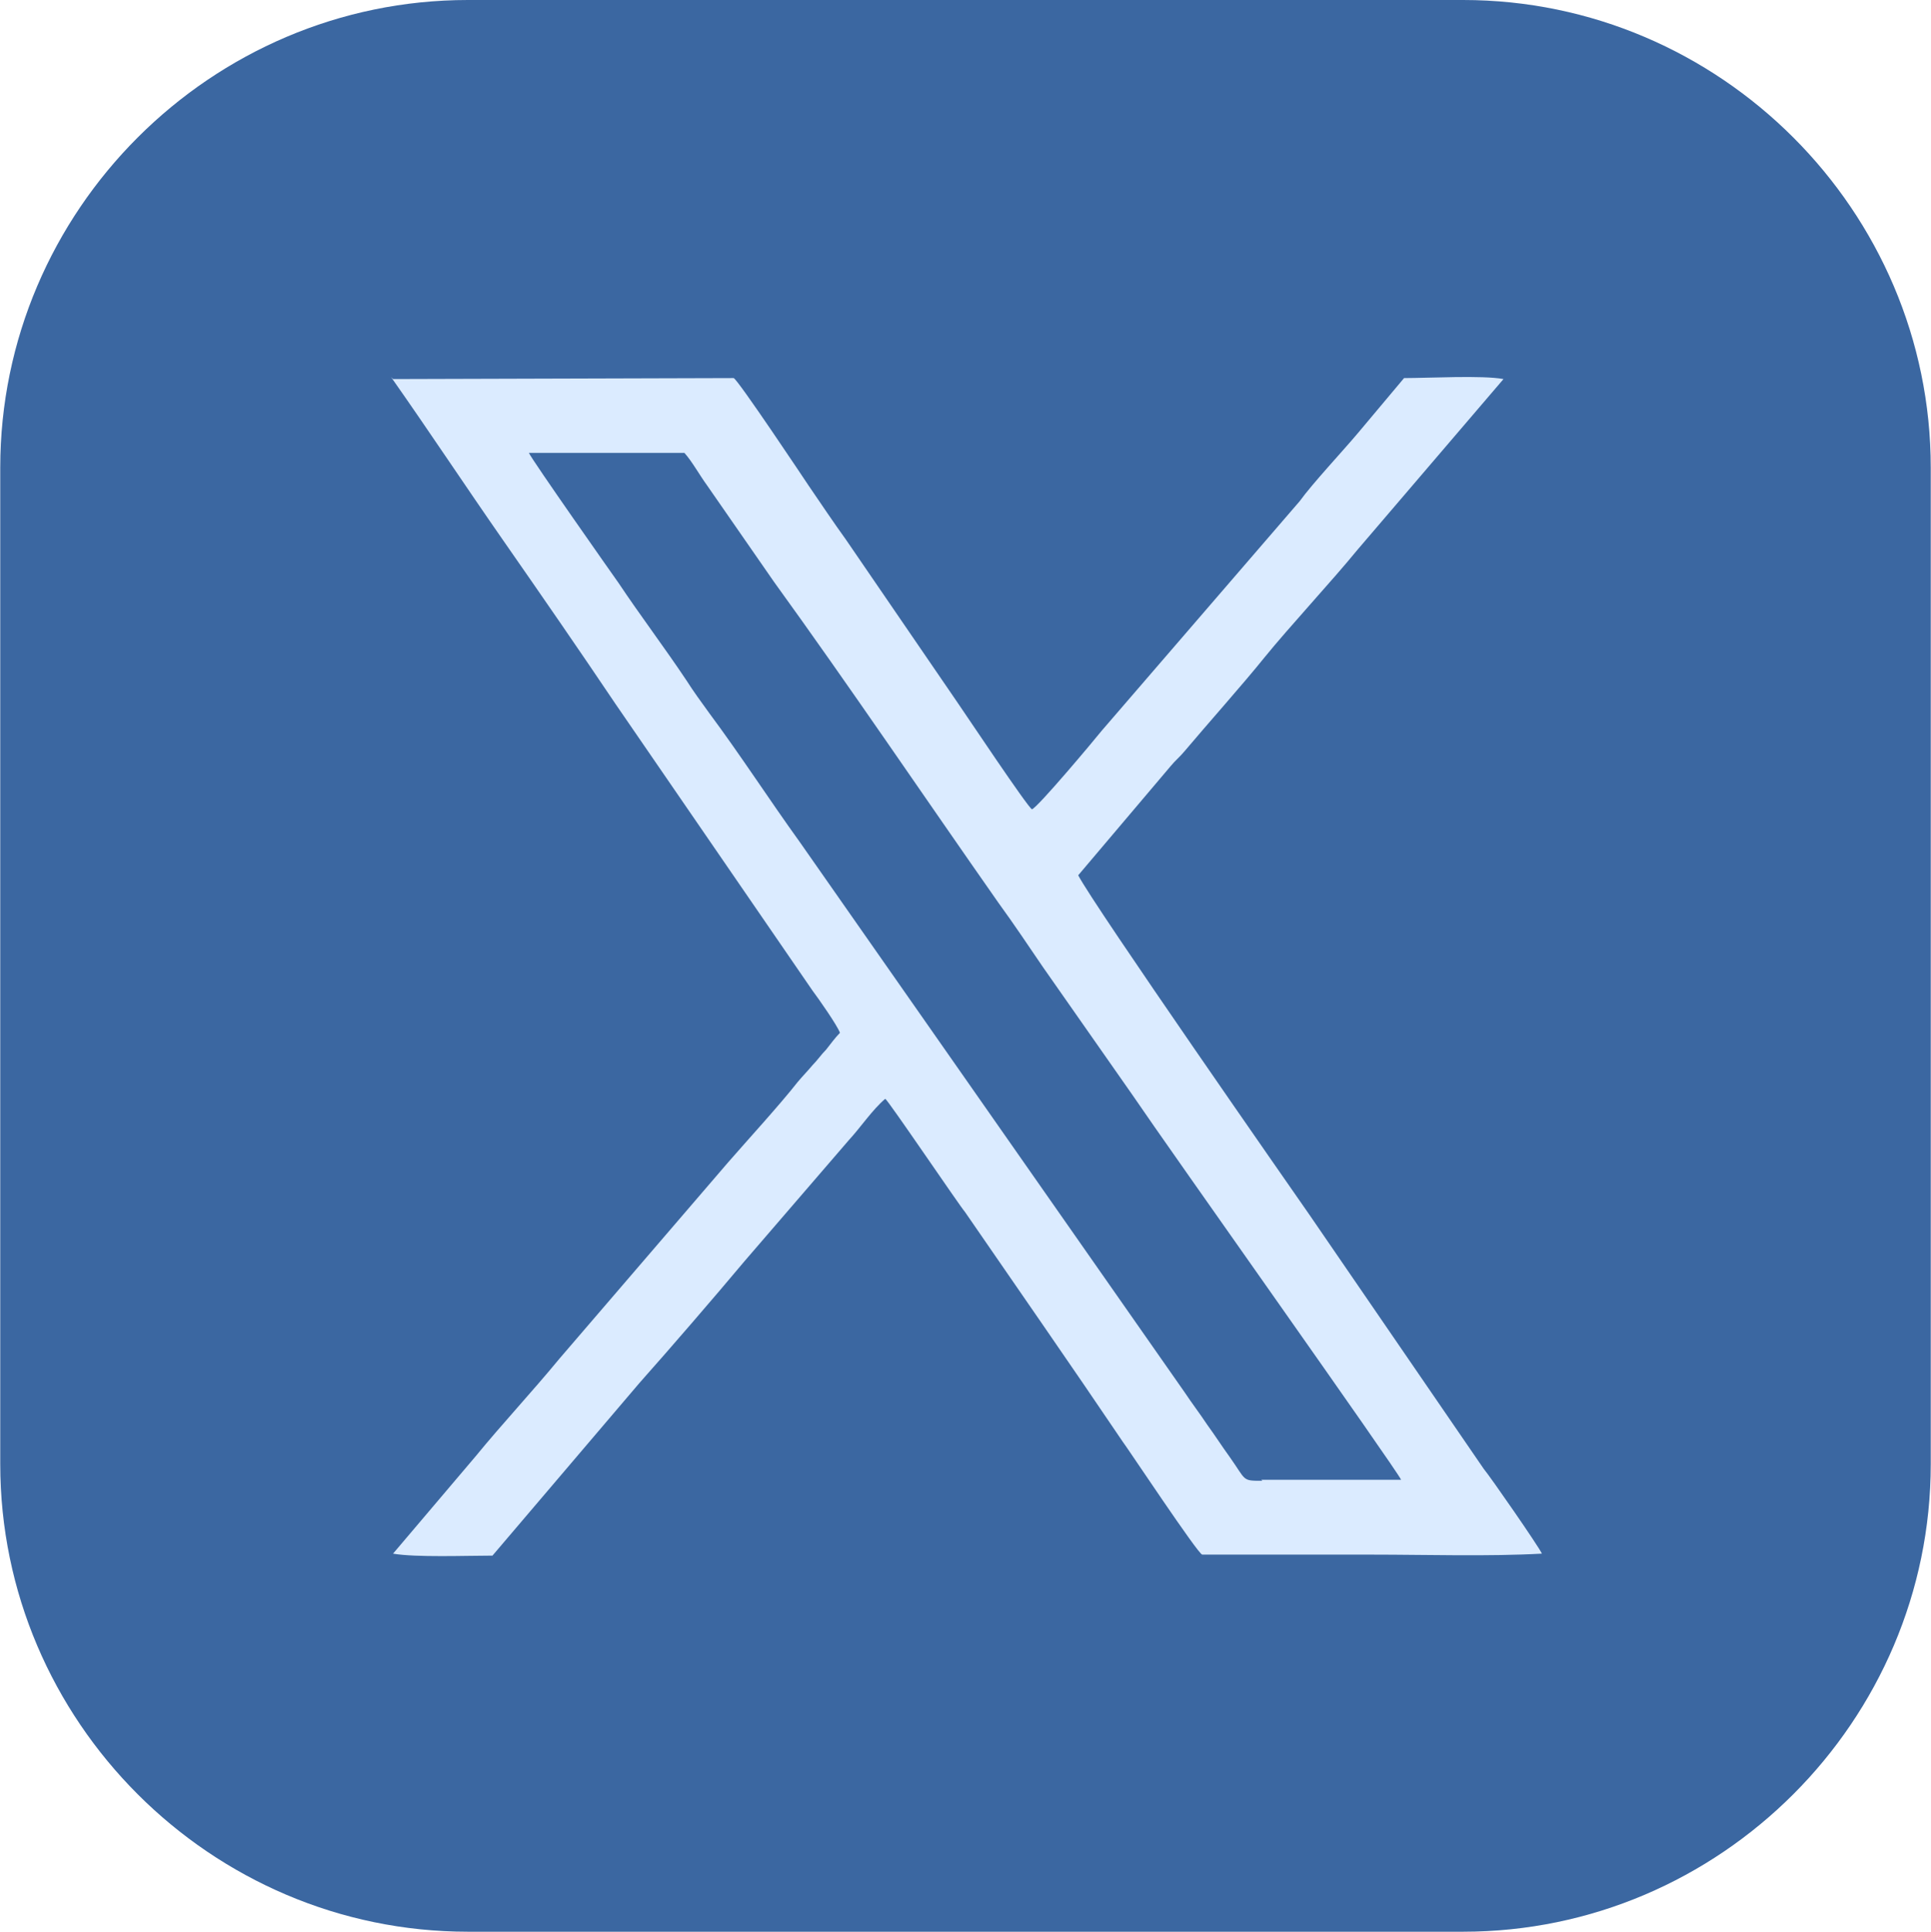
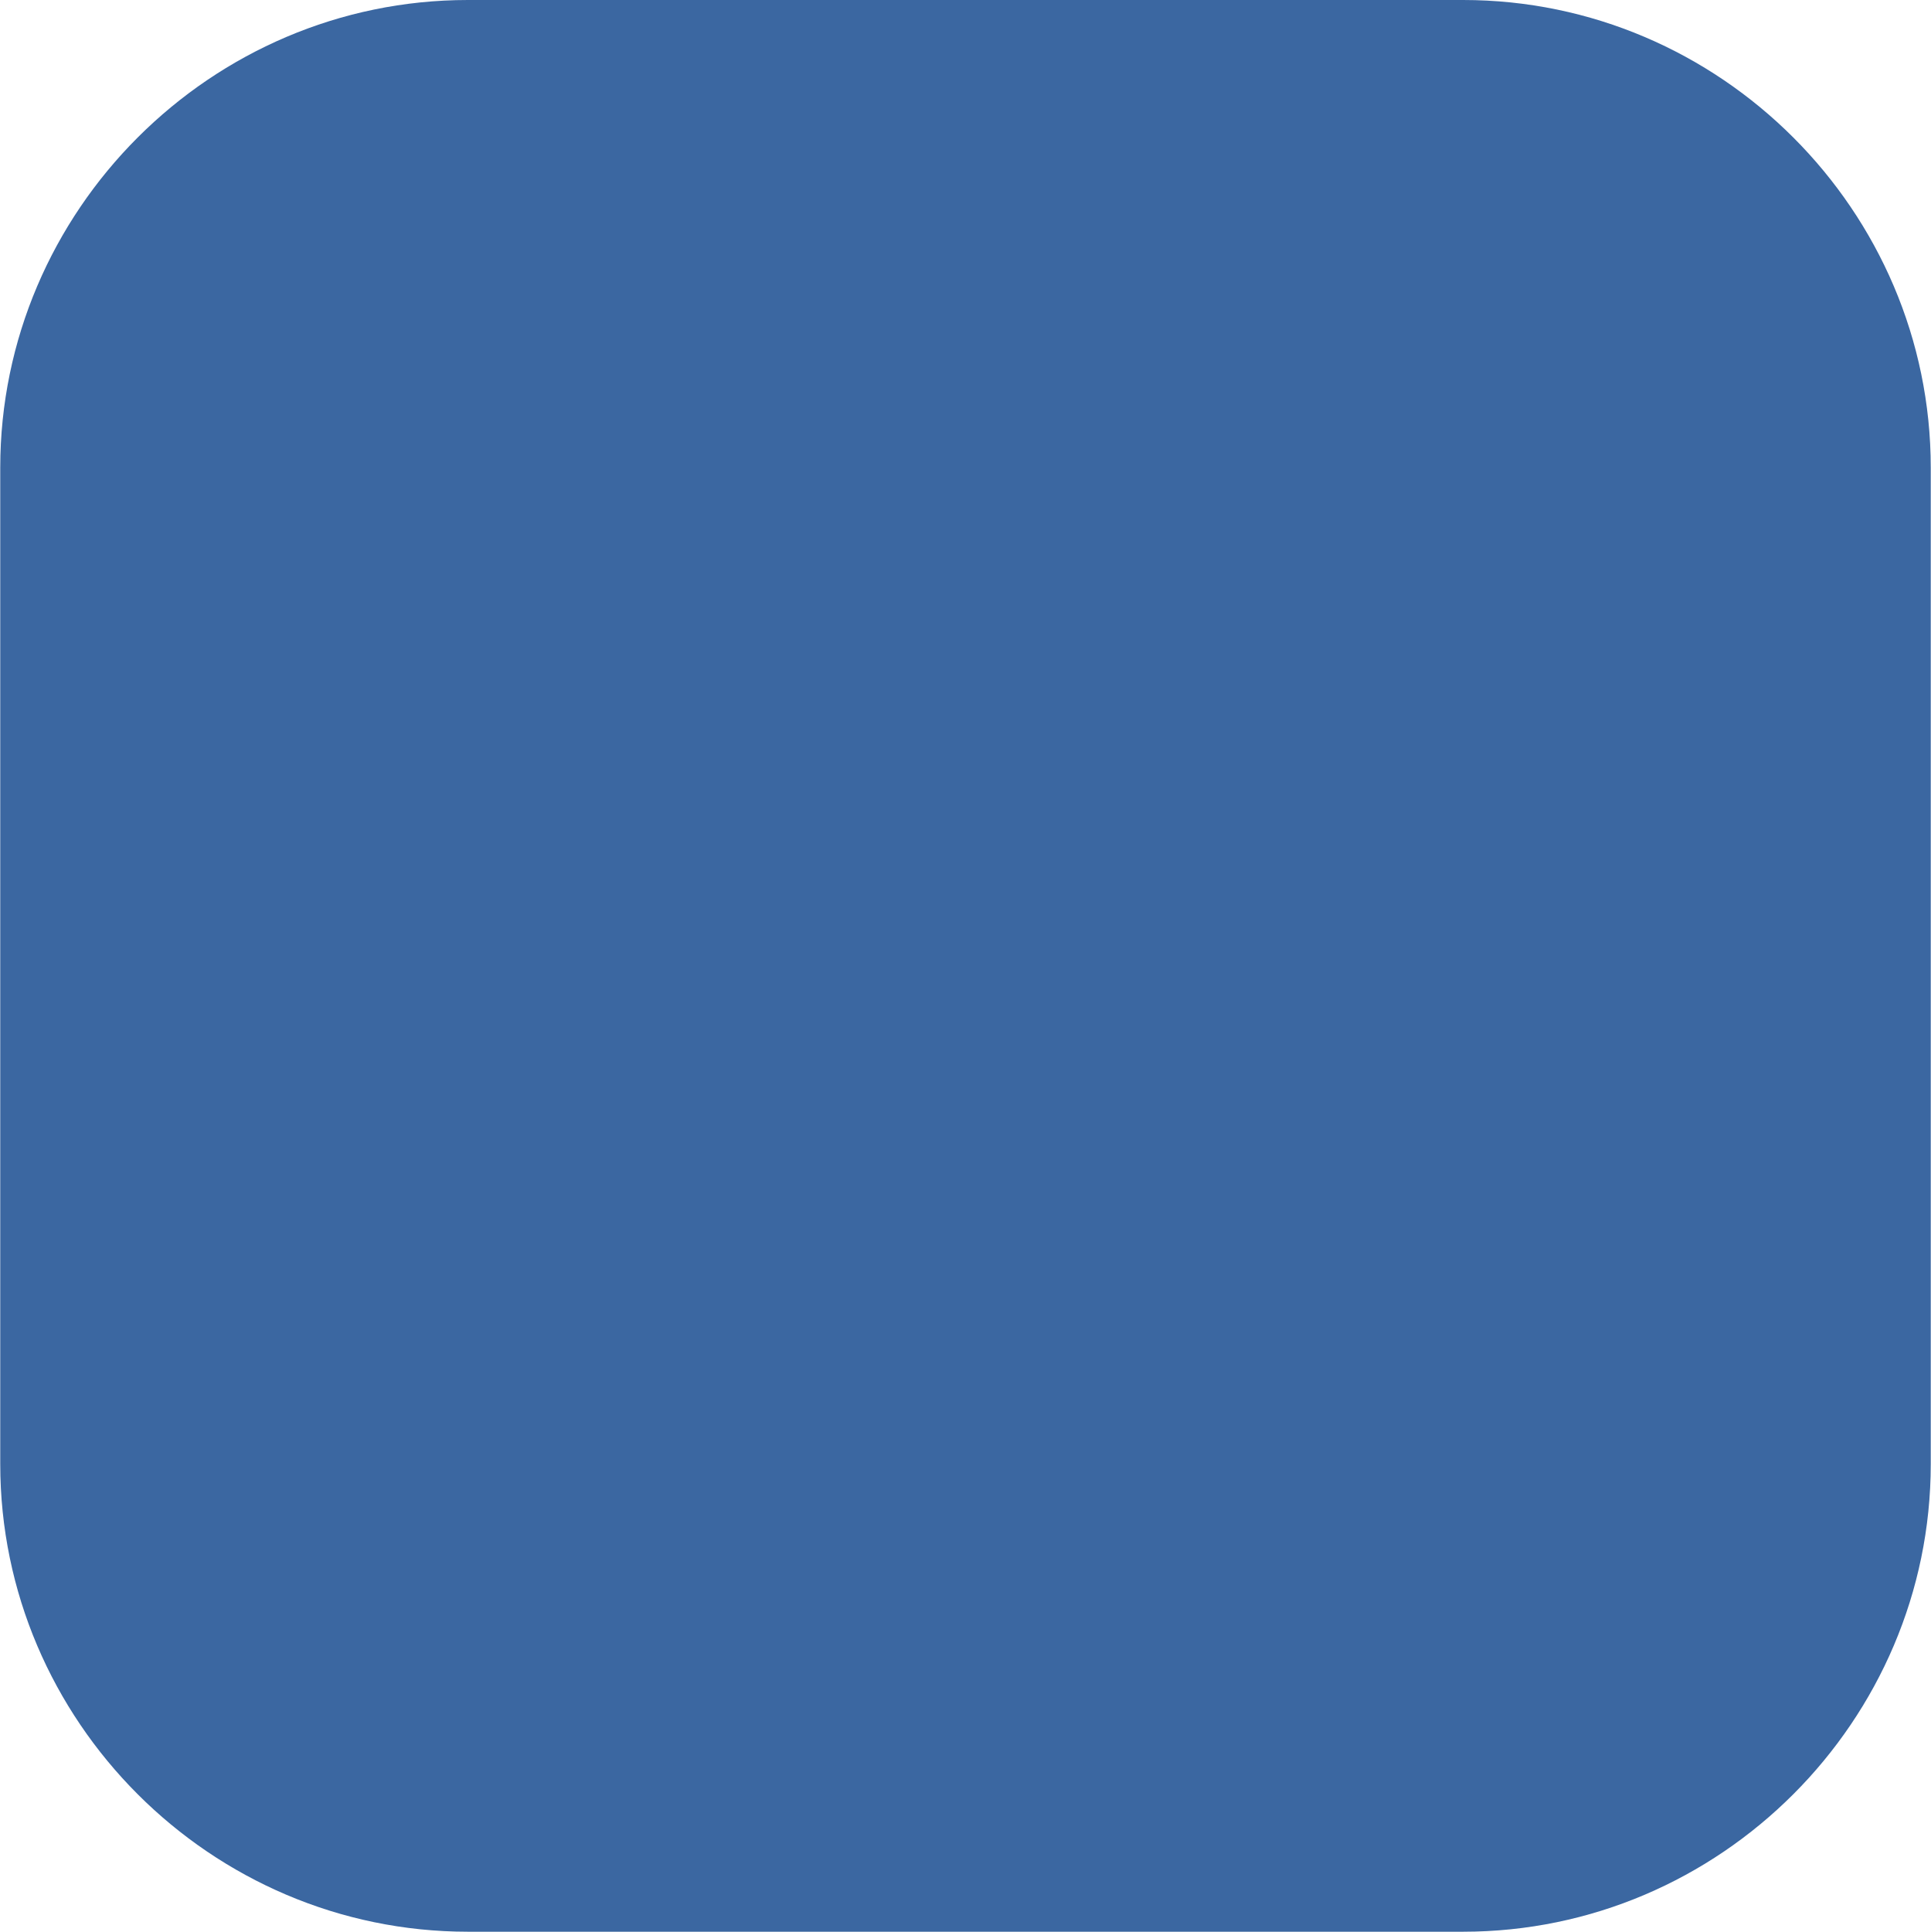
<svg xmlns="http://www.w3.org/2000/svg" xml:space="preserve" width="7.831mm" height="7.833mm" style="shape-rendering:geometricPrecision; text-rendering:geometricPrecision; image-rendering:optimizeQuality; fill-rule:evenodd; clip-rule:evenodd" viewBox="0 0 19.61 19.62">
  <defs>
    <style type="text/css"> .fil0 {fill:#3B67A1} .fil1 {fill:#DBEBFF} </style>
  </defs>
  <g id="Camada_x0020_1">
    <path class="fil0" d="M4.75 0l10.11 0c2.61,0 4.75,2.14 4.75,4.75l0 10.12c0,2.61 -2.14,4.75 -4.75,4.75l-10.11 0c-2.61,0 -4.75,-2.14 -4.75,-4.75l0 -10.12c0,-2.61 2.14,-4.75 4.75,-4.75z" />
-     <path class="fil1" d="M12.82 15.04c-0.21,0 -0.16,0 -0.33,-0.24 -0.08,-0.11 -0.15,-0.22 -0.23,-0.33 -0.08,-0.12 -0.15,-0.21 -0.23,-0.33l-3.91 -5.59c-0.31,-0.43 -0.6,-0.88 -0.92,-1.31 -0.08,-0.11 -0.16,-0.22 -0.23,-0.33 -0.22,-0.33 -0.47,-0.66 -0.69,-0.99 -0.05,-0.07 -0.88,-1.25 -0.91,-1.32l1.58 0c0.08,0.09 0.15,0.22 0.23,0.33l0.68 0.98c0.76,1.05 1.53,2.19 2.28,3.26 0.16,0.22 0.3,0.43 0.45,0.65l0.91 1.3c0.38,0.56 2.68,3.8 2.73,3.91l-1.42 0zm-8.85 -11.21c0.38,0.54 0.75,1.1 1.14,1.66 0.39,0.56 0.77,1.11 1.14,1.66l2 2.91c0.06,0.08 0.25,0.35 0.28,0.43 -0.05,0.05 -0.1,0.12 -0.14,0.17 -0.05,0.05 -0.09,0.11 -0.14,0.16 -0.05,0.06 -0.1,0.11 -0.15,0.17 -0.18,0.23 -0.51,0.59 -0.71,0.82l-1.71 1.99c-0.28,0.34 -0.58,0.66 -0.85,0.99l-0.84 0.99c0.23,0.04 0.75,0.02 1.01,0.02l1.49 -1.75c0.32,-0.36 0.76,-0.87 1.07,-1.24l1.06 -1.23c0.12,-0.13 0.24,-0.31 0.37,-0.42 0.04,0.03 0.75,1.08 0.81,1.15 0.53,0.77 1.08,1.56 1.6,2.33 0.04,0.05 0.77,1.15 0.81,1.15 0.58,0 1.15,0 1.73,0 0.55,0 1.17,0.02 1.72,-0.01 -0.03,-0.07 -0.53,-0.79 -0.59,-0.86l-1.18 -1.72c-0.2,-0.29 -0.39,-0.57 -0.59,-0.86 -0.16,-0.23 -2.19,-3.14 -2.35,-3.45l0.94 -1.11c0.05,-0.06 0.09,-0.09 0.14,-0.15 0.21,-0.25 0.61,-0.7 0.81,-0.95 0.26,-0.32 0.68,-0.77 0.95,-1.1l1.48 -1.73c-0.21,-0.04 -0.76,-0.01 -1.01,-0.01l-0.47 0.56c-0.16,0.19 -0.46,0.51 -0.59,0.69l-2.01 2.33c-0.08,0.1 -0.65,0.78 -0.71,0.8 -0.05,-0.03 -0.67,-0.96 -0.76,-1.09l-1.13 -1.65c-0.13,-0.18 -0.25,-0.36 -0.38,-0.55 -0.04,-0.06 -0.72,-1.08 -0.76,-1.09l-3.46 0.01z" />
  </g>
</svg>